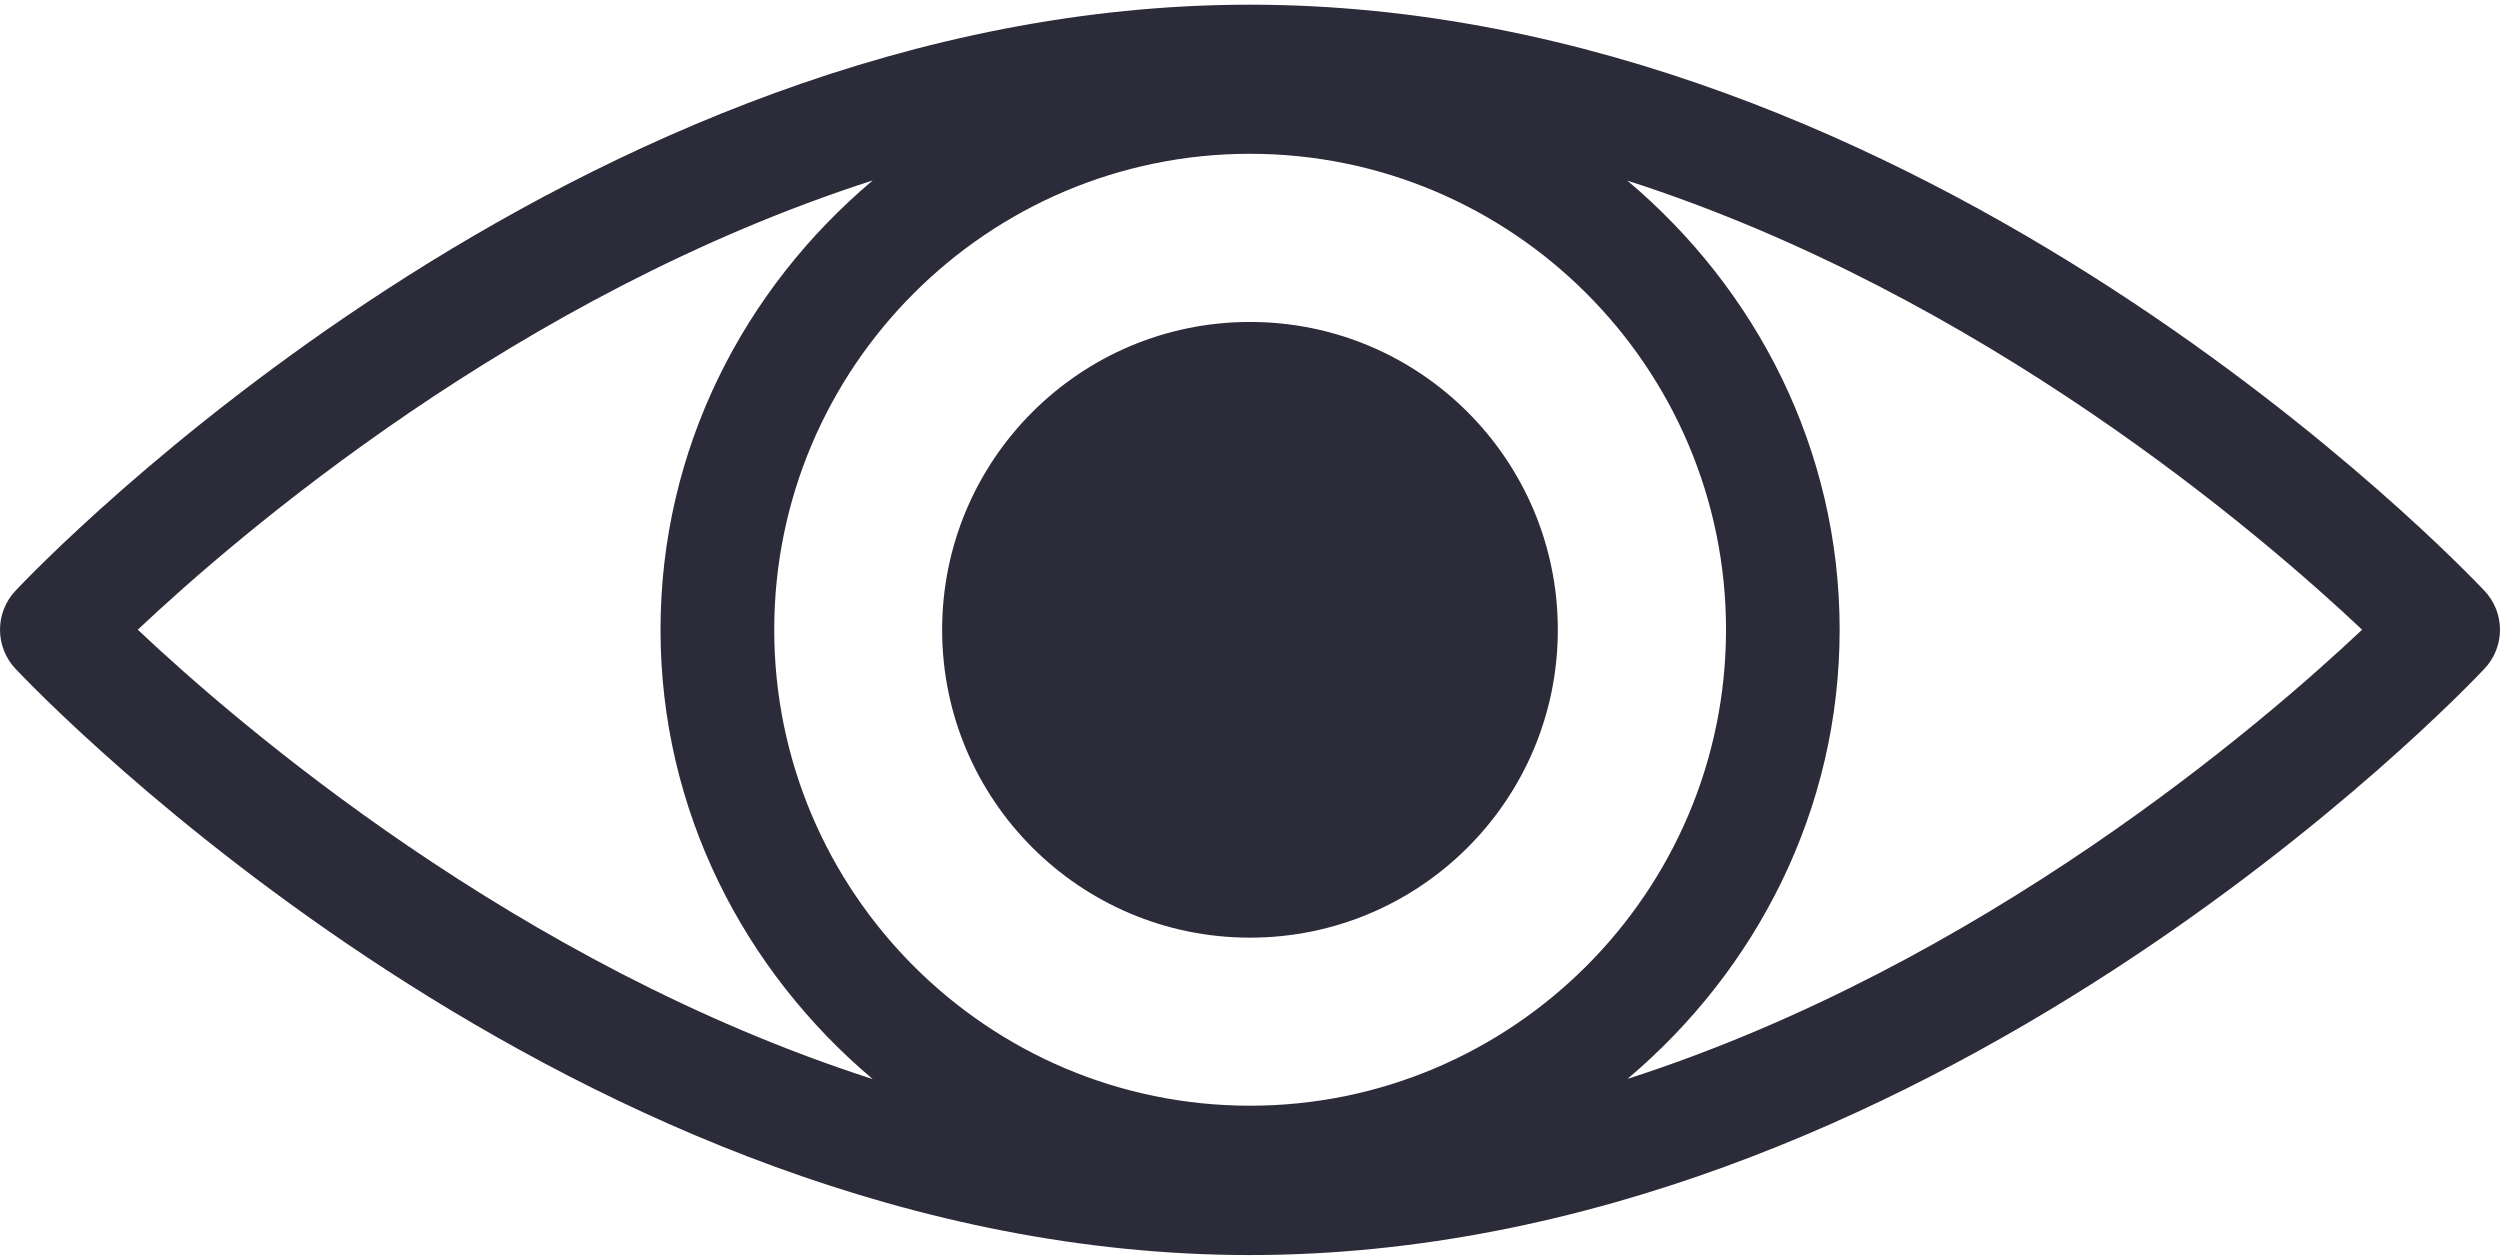
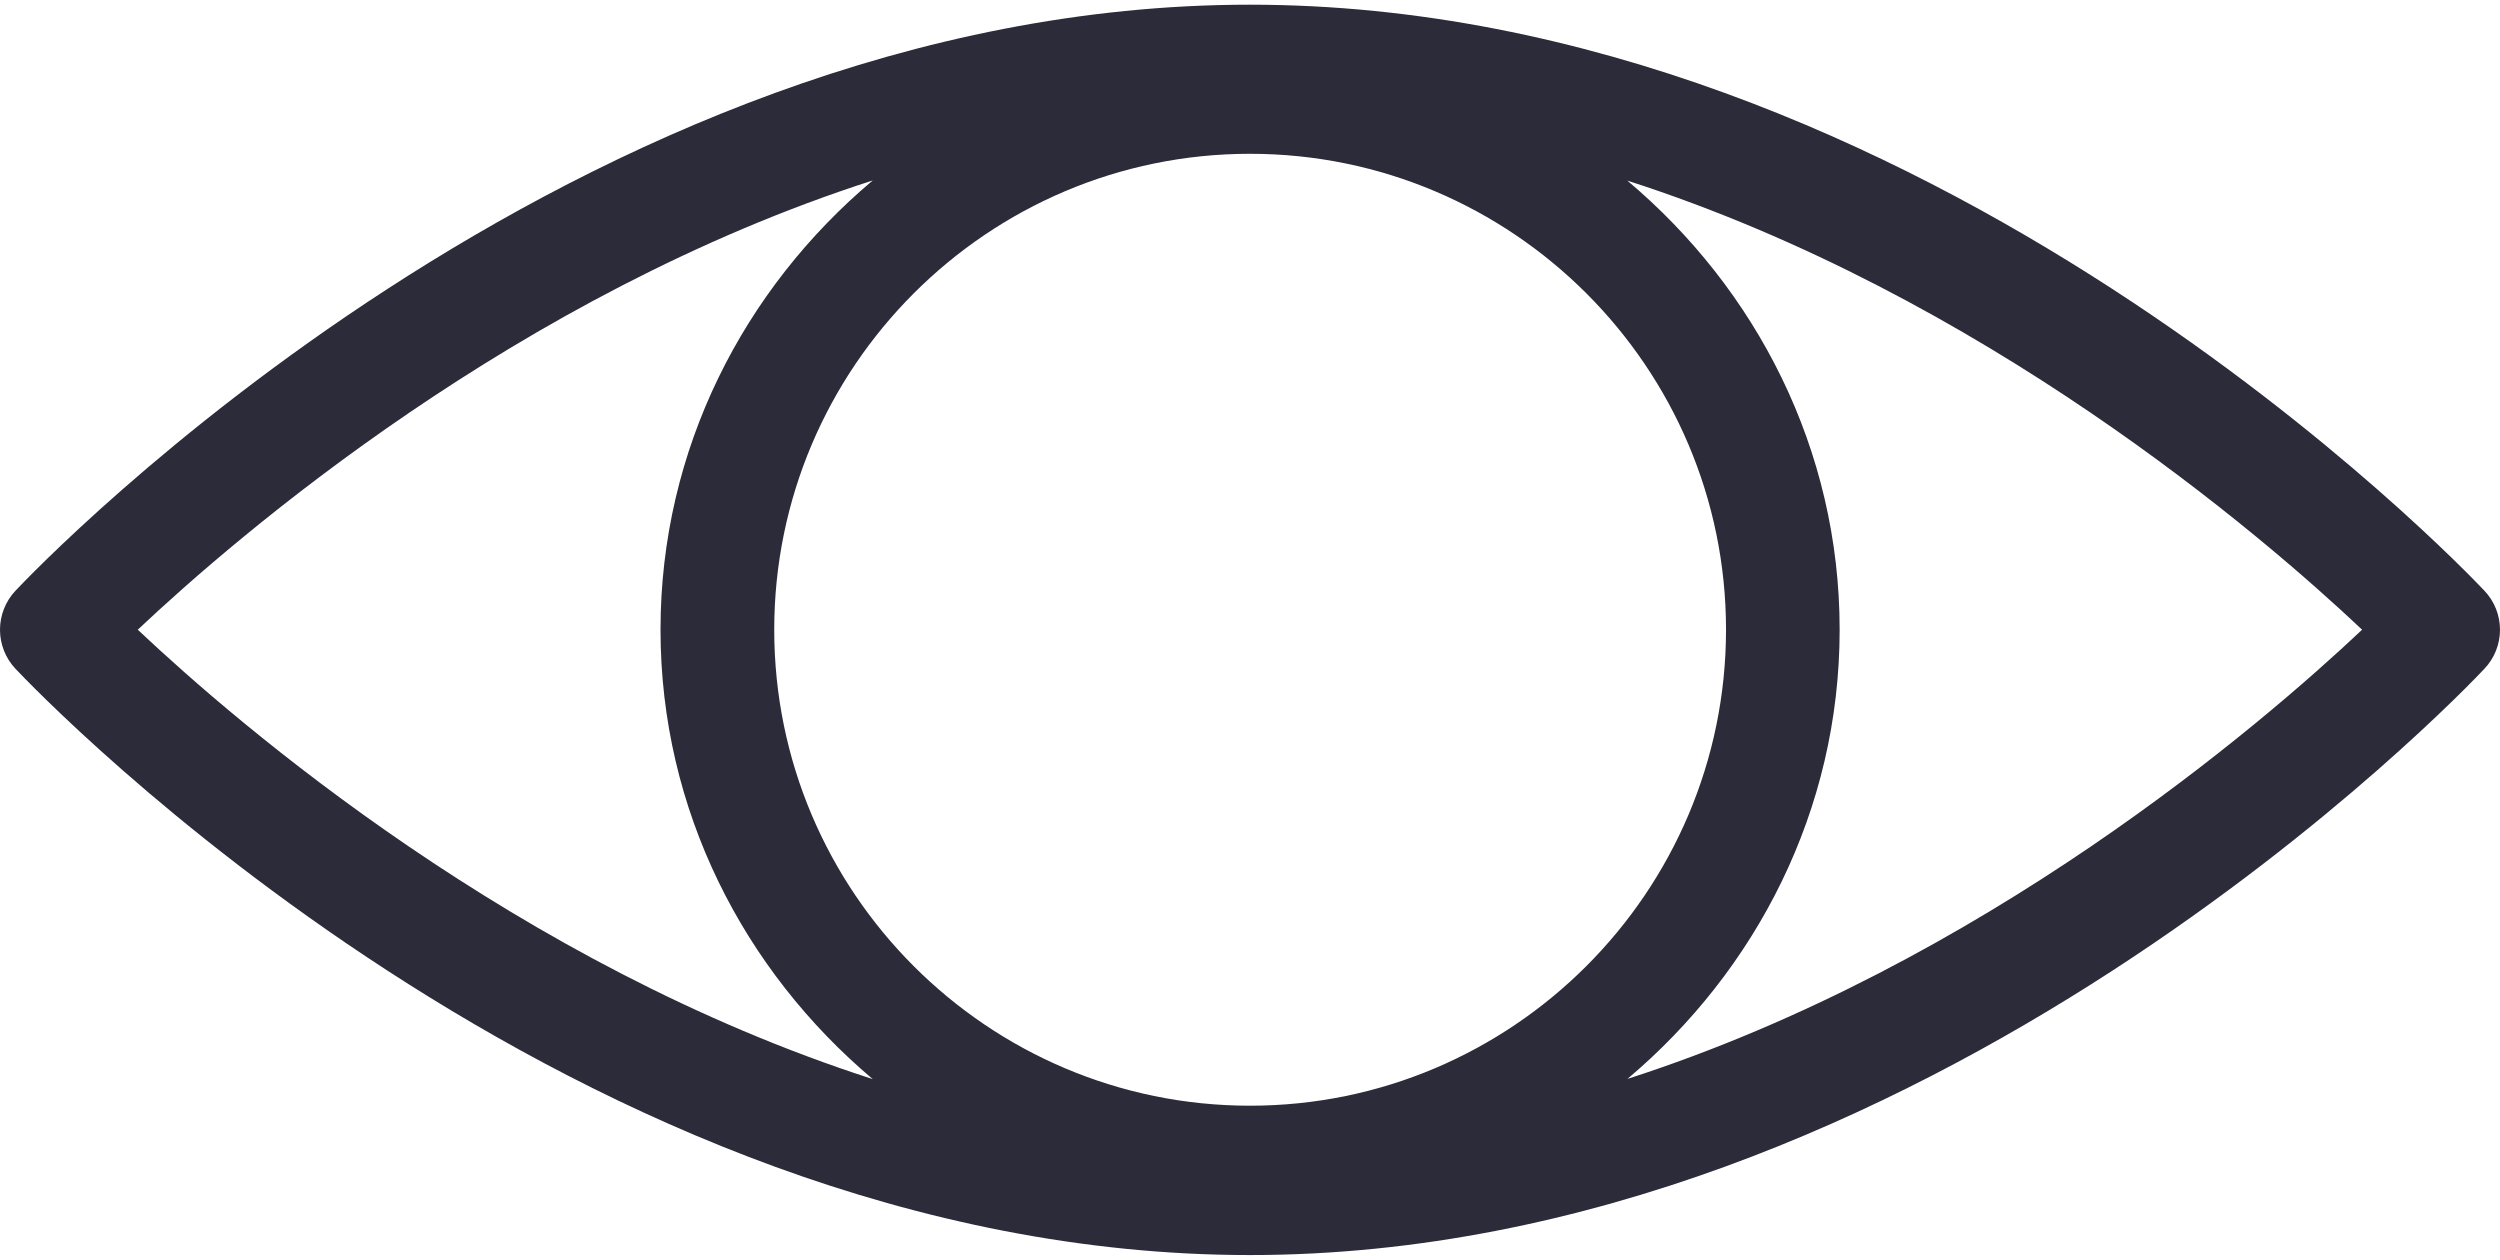
<svg xmlns="http://www.w3.org/2000/svg" width="512" height="258" viewBox="0 0 512 258" fill="none">
  <g clip-path="url(#clip0_1053_502)">
-     <path d="M255.995 192.031C290.815 192.031 319.042 163.803 319.042 128.984C319.042 94.165 290.815 65.938 255.995 65.938C221.176 65.938 192.949 94.165 192.949 128.984C192.949 163.803 221.176 192.031 255.995 192.031Z" fill="#2B2B3A" />
    <path d="M508.825 120.998C504.207 116.113 394.364 0.961 255.966 0.961C117.584 0.961 7.756 116.113 3.151 120.998C1.126 123.16 0 126.011 0 128.972C0 131.934 1.126 134.785 3.151 136.946C7.774 141.832 117.605 257.036 255.966 257.036C394.364 257.036 504.241 141.832 508.825 136.946C510.863 134.792 511.998 131.938 511.998 128.972C511.998 126.006 510.863 123.153 508.825 120.998ZM255.997 226.449C202.271 226.449 158.563 182.732 158.563 128.963C158.563 75.237 202.271 31.496 255.997 31.496C309.72 31.496 353.489 75.222 353.489 128.963C353.477 182.701 309.72 226.449 255.997 226.449ZM178.736 36.954C152.404 59.112 135.274 91.913 135.274 128.963C135.274 165.998 152.404 198.802 178.736 221C105.879 197.568 48.665 148.265 28.215 128.963C48.668 109.683 105.894 60.373 178.736 36.954ZM333.295 220.963C359.608 198.79 376.759 165.98 376.759 128.963C376.759 91.947 359.623 59.161 333.273 36.987C406.127 60.419 463.298 109.662 483.76 128.963C463.295 148.247 406.124 197.498 333.295 220.963Z" fill="#2B2B3A" />
  </g>
  <defs>
    <clipPath id="clip0_1053_502">
      <rect width="512" height="258" fill="white" />
    </clipPath>
  </defs>
</svg>